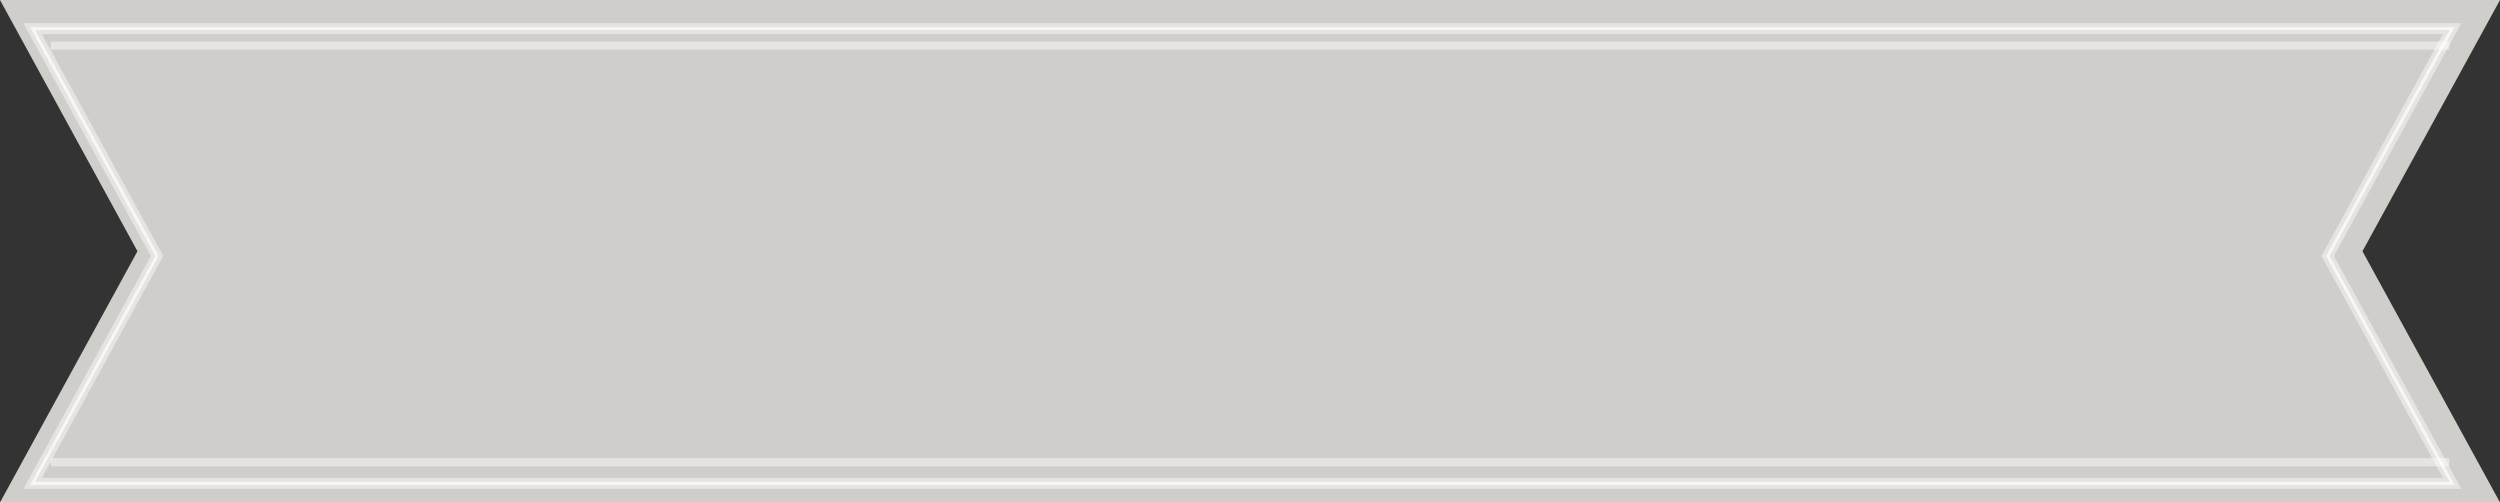
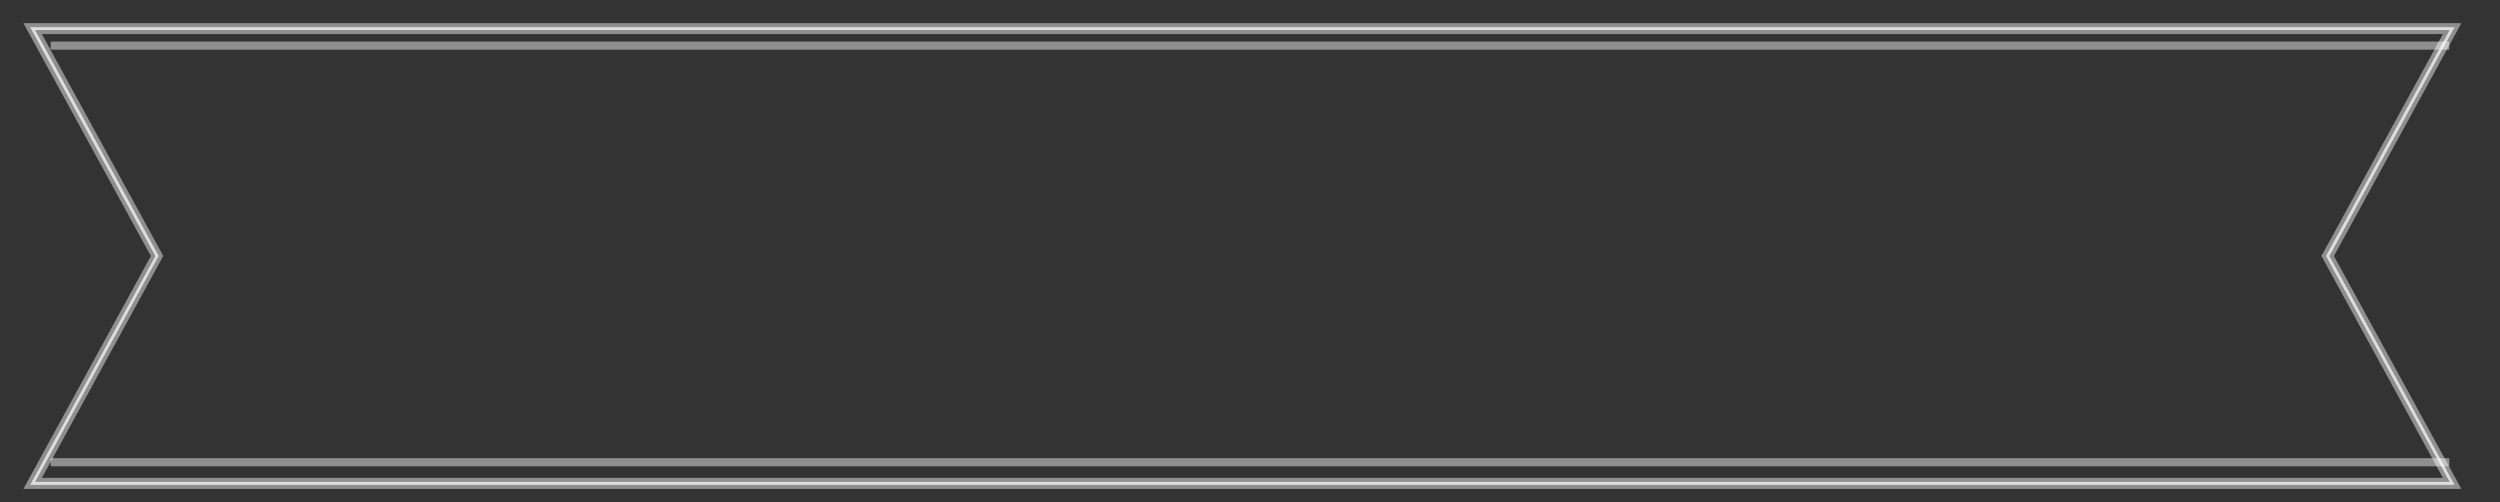
<svg xmlns="http://www.w3.org/2000/svg" id="b" data-name="Layer_2" viewBox="0 0 306.99 61.7">
  <rect x="0" y="0" width="306.99" height="61.7" fill="#333333" stroke="none" />
  <defs>
    <style> .d { fill: #cfcecb; } .e, .f { fill: #fff; isolation: isolate; opacity: .45; } .f { stroke: #fff; } </style>
  </defs>
  <g id="c" data-name="Layer_1">
    <g>
-       <path class="d" d="M306.99,0H0l16.88,30.85L0,61.7h306.99l-16.89-30.85L306.99,0Z" />
      <path class="e" d="M301.4,59.53H3.72l15.37-28.09L3.72,3.35h297.68l-15.37,28.09,15.37,28.09ZM4.3,59.18h296.52l-15.19-27.75.05-.08,15.14-27.67H4.3l15.18,27.75-15.18,27.75Z" />
      <path class="f" d="M301.4,59.53H3.72l15.37-28.09L3.72,3.35h297.68l-15.37,28.09,15.37,28.09ZM4.3,59.18h296.52l-15.19-27.75.05-.08,15.14-27.67H4.3l15.18,27.75-15.18,27.75Z" />
      <path class="e" d="M300.76,5.1H6.22v1h294.54v-1Z" />
      <path class="e" d="M300.76,56.26H6.22v1h294.54v-1Z" />
    </g>
  </g>
</svg>